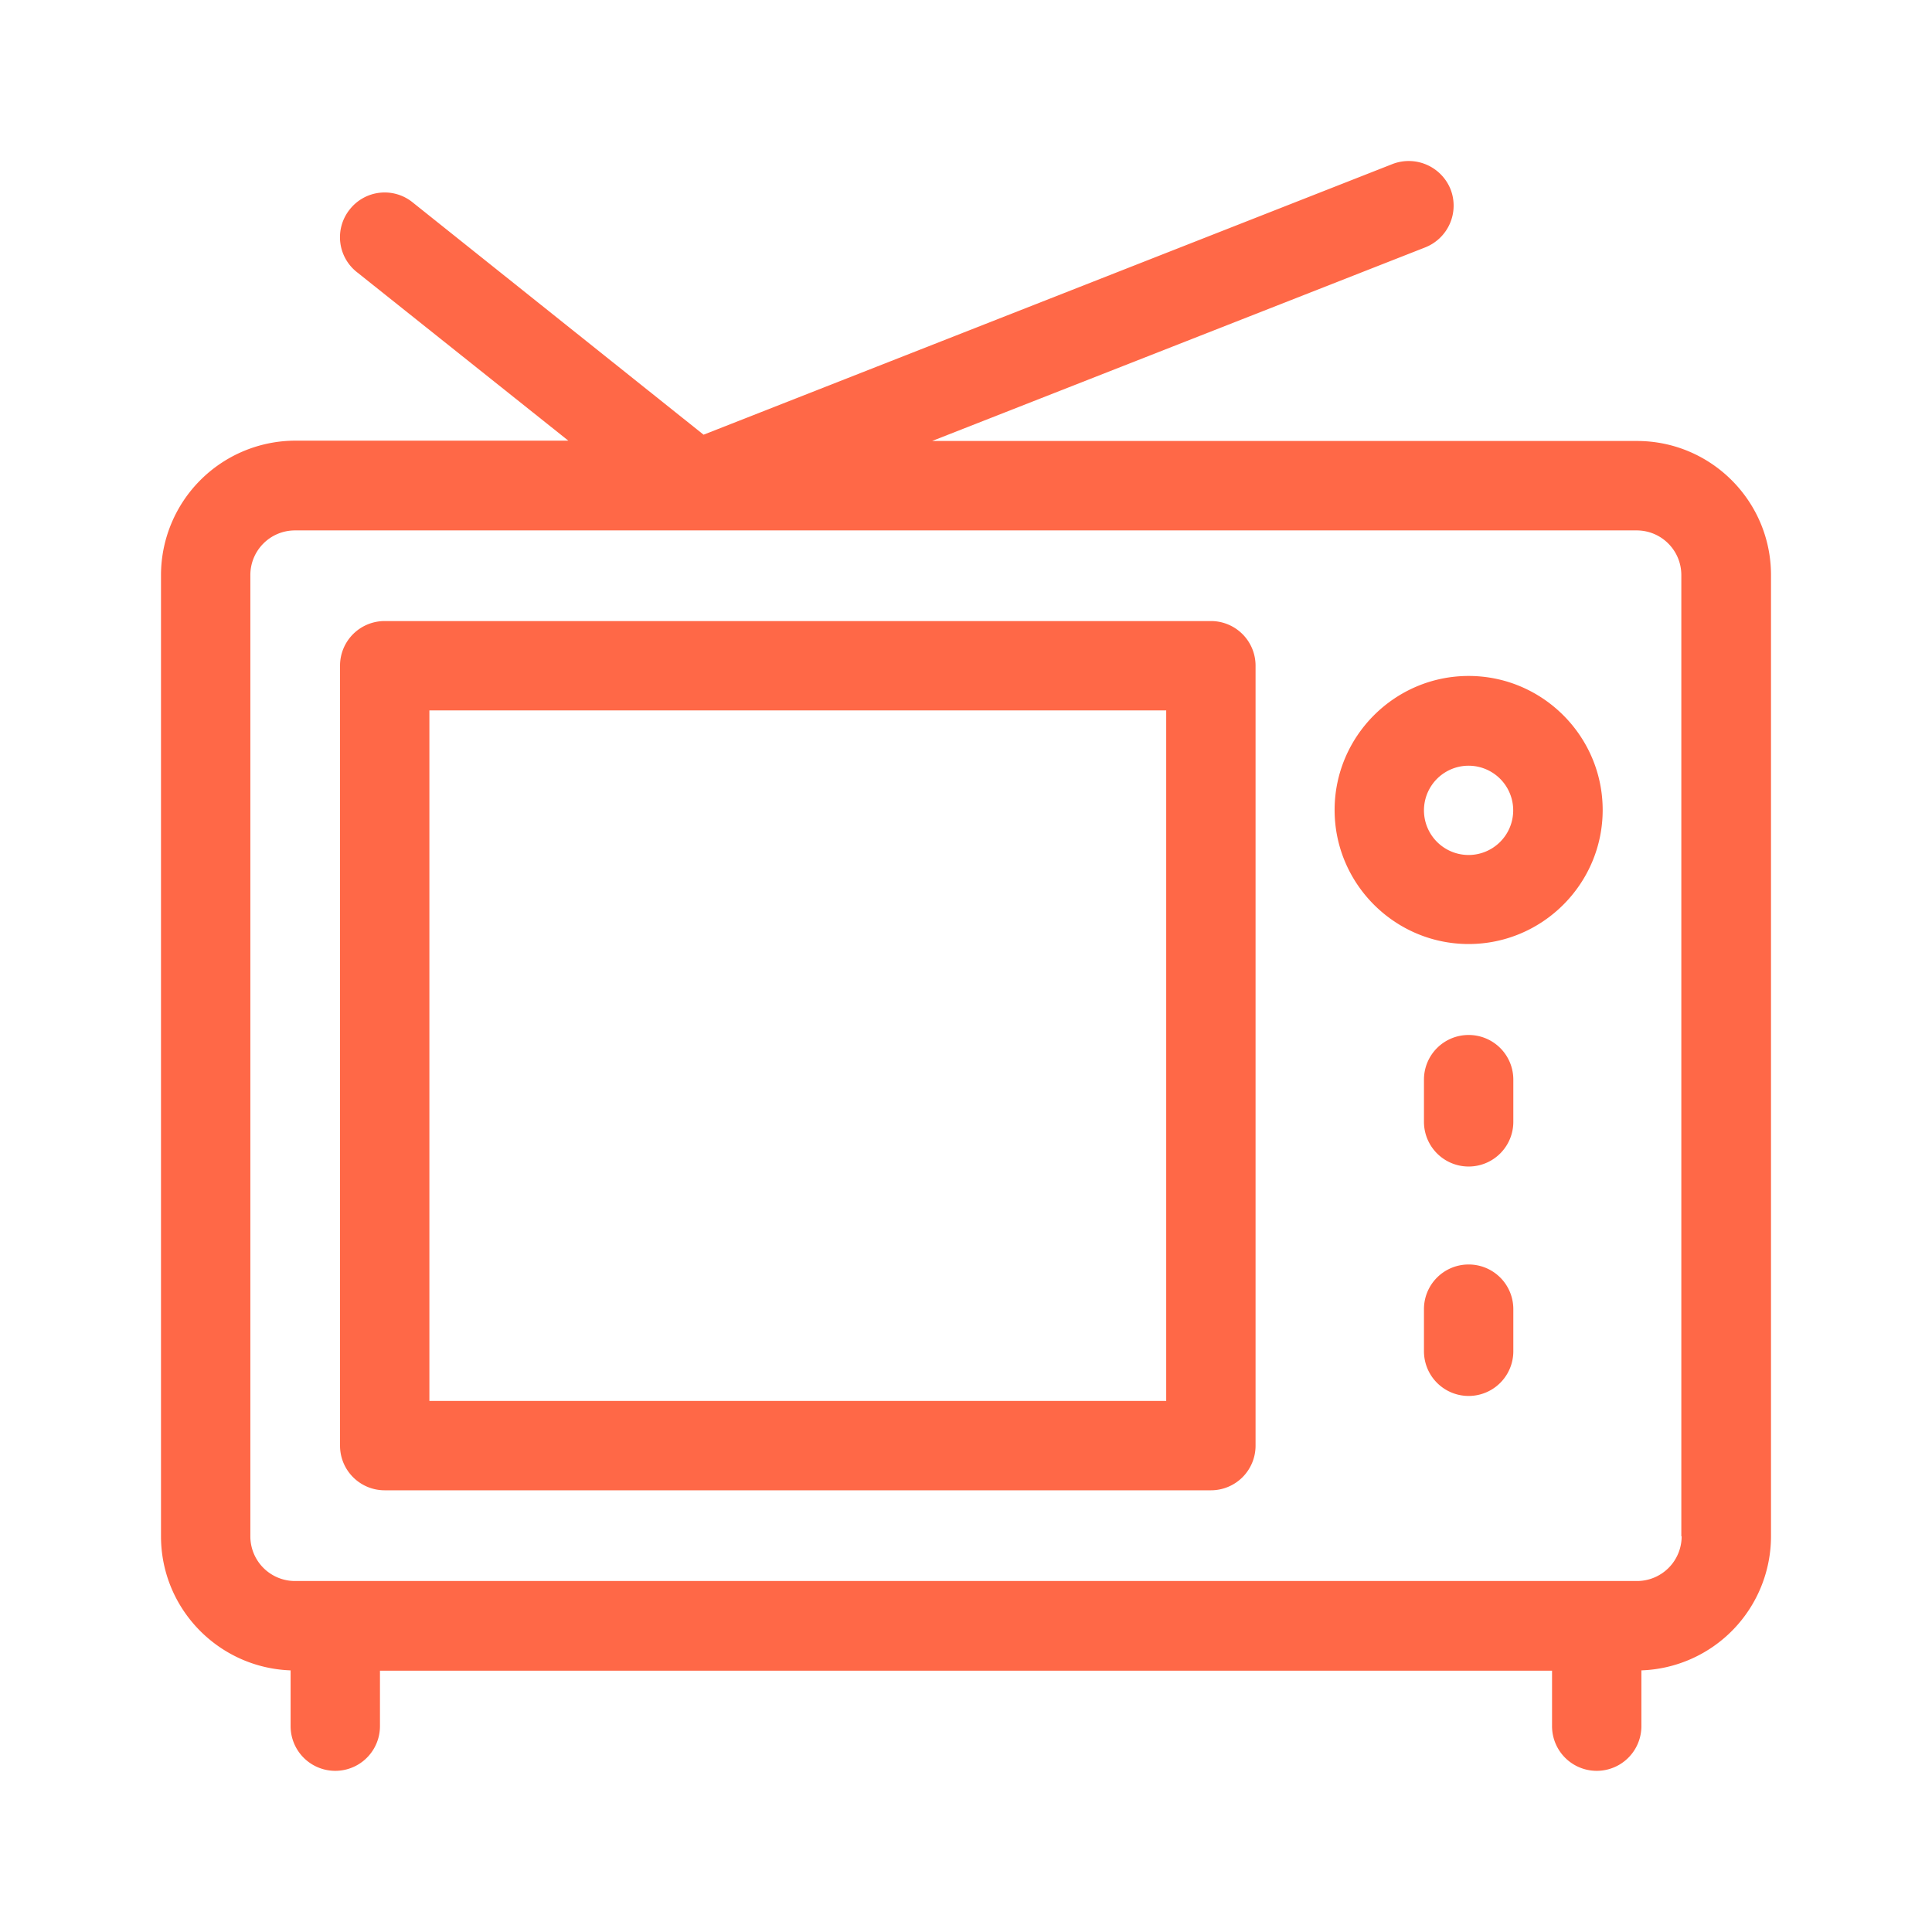
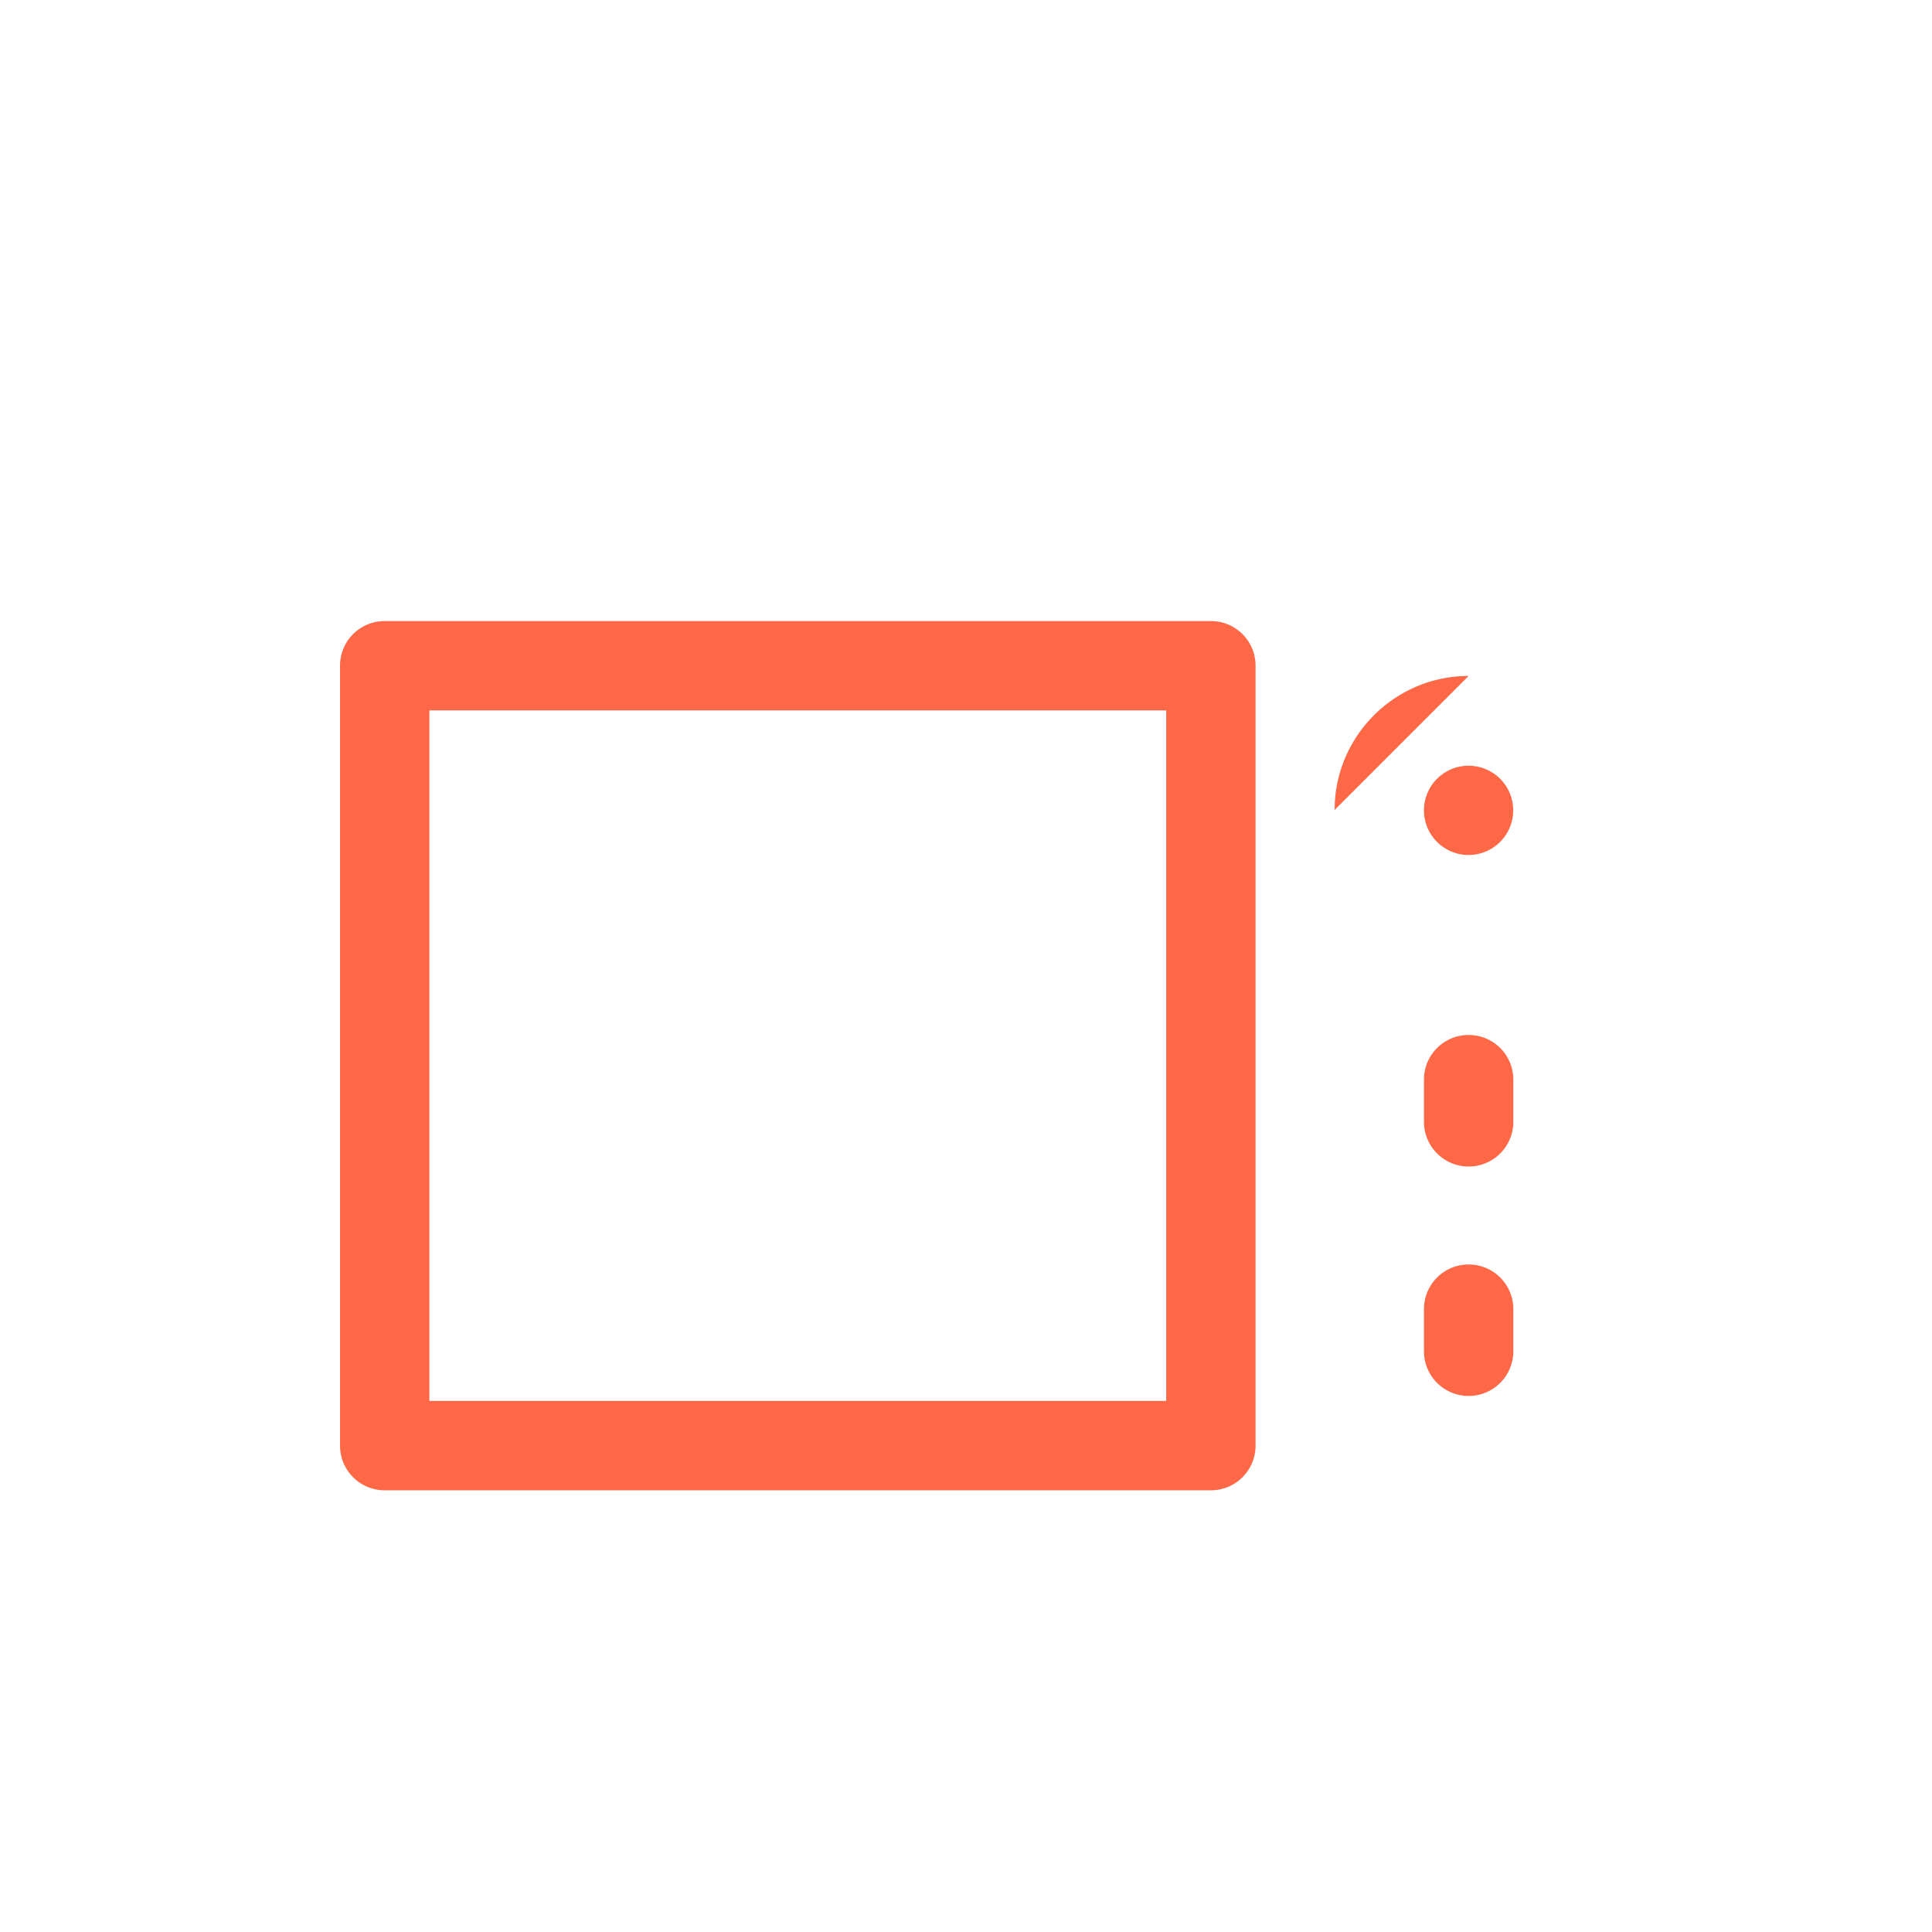
<svg xmlns="http://www.w3.org/2000/svg" width="24" height="24" fill="none">
-   <path d="M20.335 5.478h-8.756l6.126-2.405a.558.558 0 00.315-.72.56.56 0 00-.72-.316L8.74 5.4 5.126 2.514a.552.552 0 00-.78.086.552.552 0 00.087.78L7.06 5.474H3.665A1.672 1.672 0 002 7.144v11.94c0 .902.717 1.634 1.61 1.666v.693a.554.554 0 101.11 0v-.689h14.56v.689a.554.554 0 101.11 0v-.693A1.668 1.668 0 0022 19.085V7.144c0-.922-.748-1.666-1.665-1.666zm.555 13.607a.555.555 0 01-.555.555H3.665a.555.555 0 01-.555-.555V7.144c0-.307.248-.555.555-.555h16.666c.307 0 .555.248.555.555v11.94h.004z" fill="#FF6847" />
-   <path d="M15.042 7.715H4.779a.554.554 0 00-.555.555v9.688c0 .307.248.555.555.555h10.263a.554.554 0 00.555-.555V8.27a.554.554 0 00-.555-.555zm-.555 9.688H5.334V8.825h9.153v8.578zm3.757-9.006c-.917 0-1.665.748-1.665 1.665s.748 1.665 1.665 1.665 1.665-.748 1.665-1.665-.748-1.665-1.665-1.665zm0 2.224a.554.554 0 11-.001-1.109.554.554 0 010 1.109zm0 2.236a.554.554 0 00-.555.555v.524a.554.554 0 101.11 0v-.524a.554.554 0 00-.555-.555zm0 2.851a.554.554 0 00-.555.555v.523a.554.554 0 101.11 0v-.523a.554.554 0 00-.555-.555z" fill="#FF6847" />
+   <path d="M15.042 7.715H4.779a.554.554 0 00-.555.555v9.688c0 .307.248.555.555.555h10.263a.554.554 0 00.555-.555V8.27a.554.554 0 00-.555-.555zm-.555 9.688H5.334V8.825h9.153v8.578zm3.757-9.006c-.917 0-1.665.748-1.665 1.665zm0 2.224a.554.554 0 11-.001-1.109.554.554 0 010 1.109zm0 2.236a.554.554 0 00-.555.555v.524a.554.554 0 101.11 0v-.524a.554.554 0 00-.555-.555zm0 2.851a.554.554 0 00-.555.555v.523a.554.554 0 101.11 0v-.523a.554.554 0 00-.555-.555z" fill="#FF6847" />
</svg>